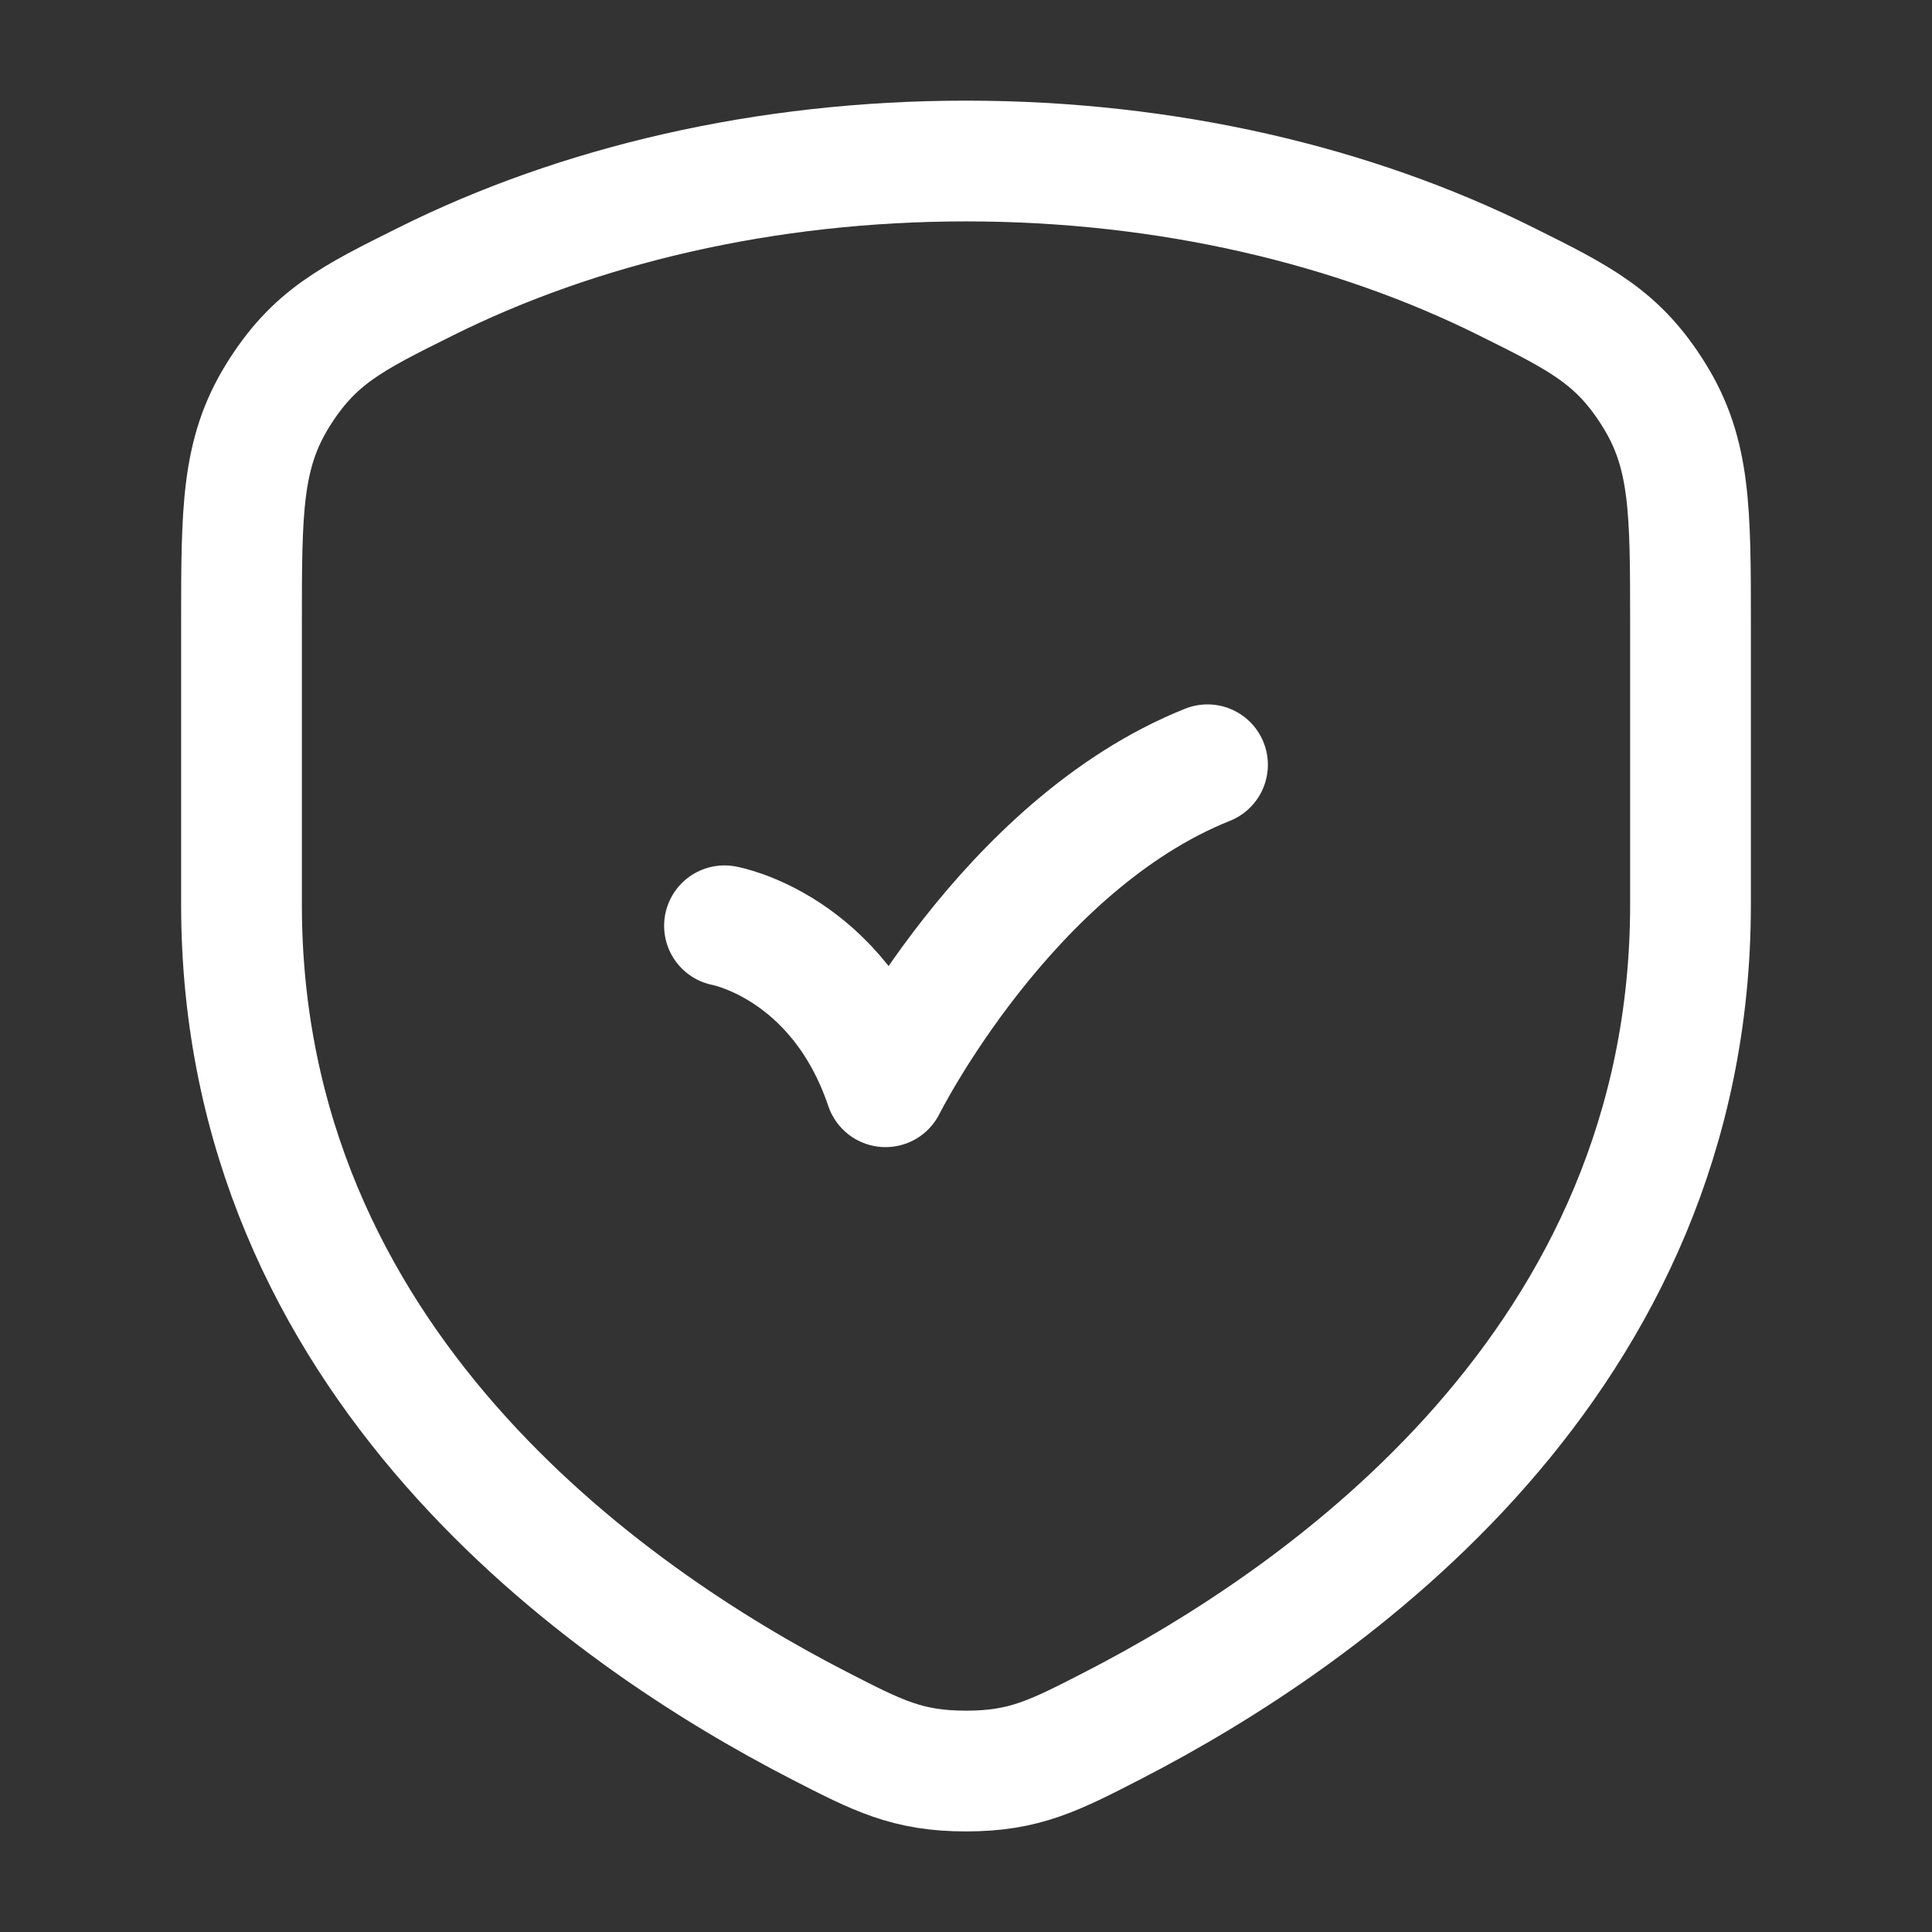
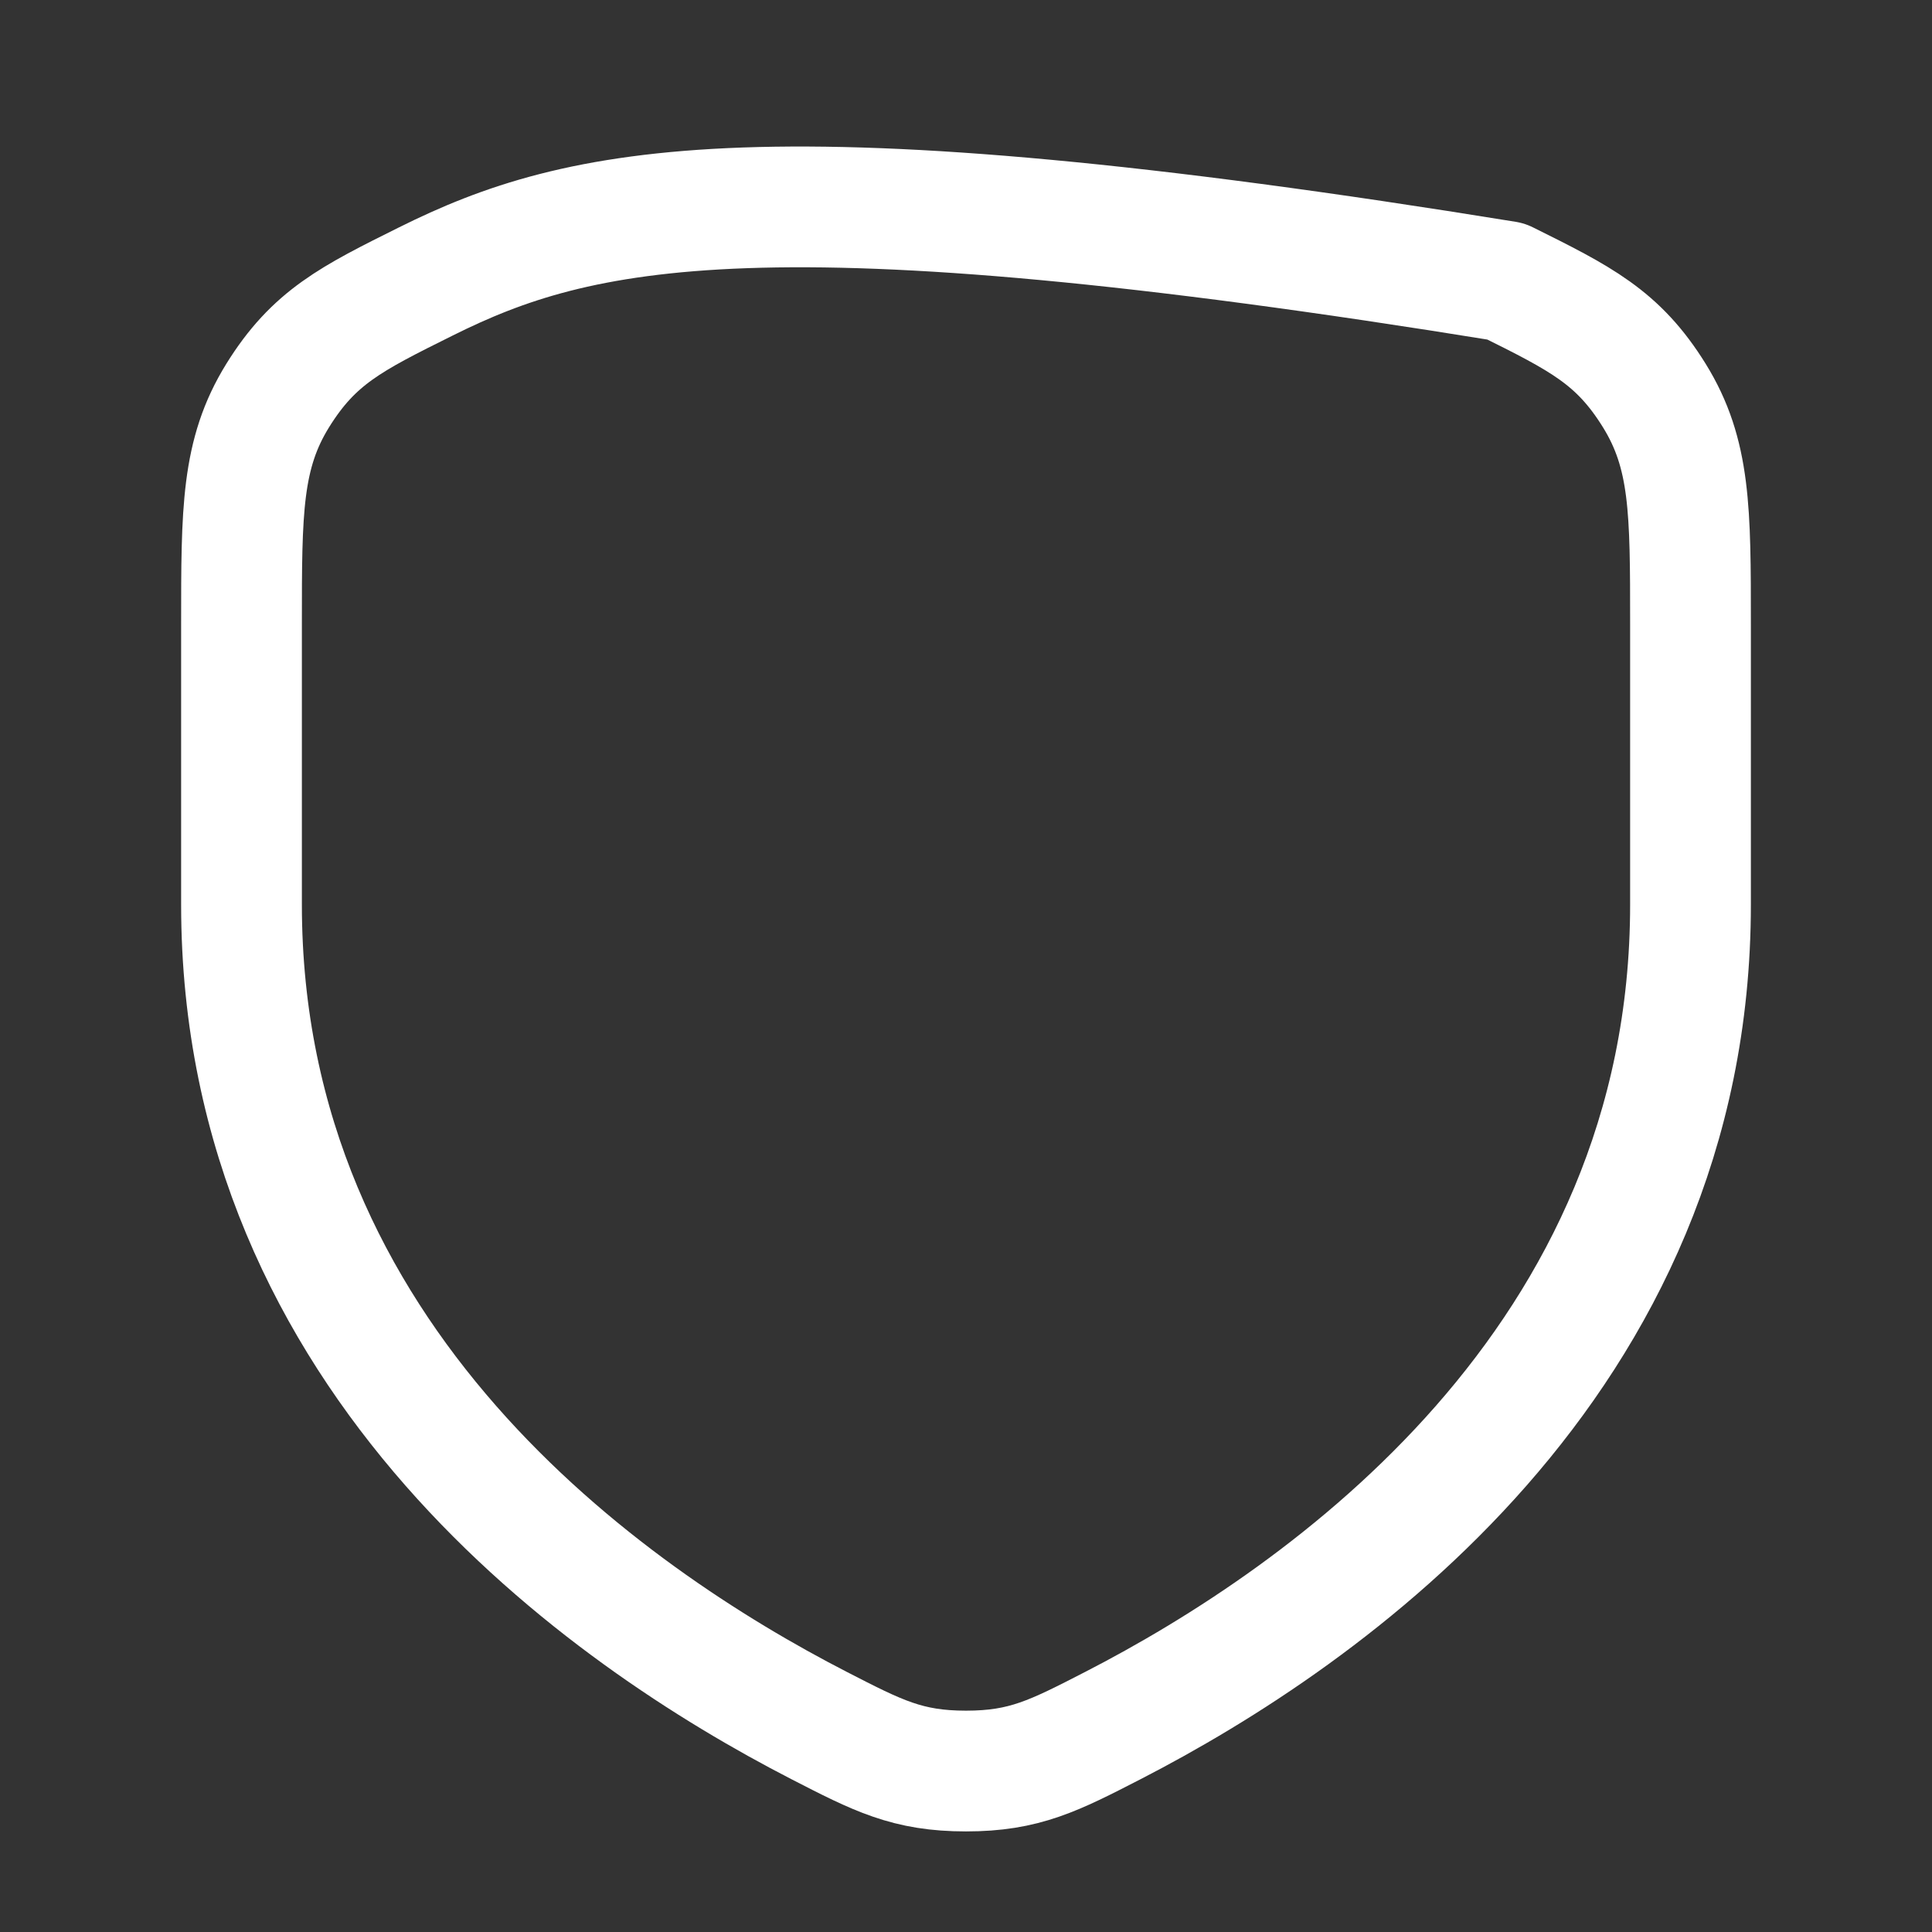
<svg xmlns="http://www.w3.org/2000/svg" width="32" height="32" viewBox="0 0 32 32" fill="none">
  <rect x="0" y="0" width="32" height="32" fill="#333333" stroke="none" />
-   <path d="M24.945 4.661C22.422 3.405 19.334 2.667 16 2.667C12.665 2.667 9.578 3.405 7.055 4.661C5.818 5.276 5.199 5.584 4.599 6.552C4 7.52 4 8.457 4 10.331V14.983C4 22.561 10.056 26.774 13.564 28.579C14.542 29.082 15.031 29.334 16 29.334C16.969 29.334 17.458 29.082 18.436 28.579C21.944 26.774 28 22.561 28 14.983V10.331C28 8.457 28 7.52 27.401 6.552C26.801 5.584 26.182 5.276 24.945 4.661Z" stroke="white" stroke-width="2" stroke-linecap="round" stroke-linejoin="round" />
-   <path d="M12 15.334C12 15.334 13.877 15.669 14.667 18C14.667 18 16.667 14 20 12.667" stroke="white" stroke-width="2" stroke-linecap="round" stroke-linejoin="round" />
+   <path d="M24.945 4.661C12.665 2.667 9.578 3.405 7.055 4.661C5.818 5.276 5.199 5.584 4.599 6.552C4 7.52 4 8.457 4 10.331V14.983C4 22.561 10.056 26.774 13.564 28.579C14.542 29.082 15.031 29.334 16 29.334C16.969 29.334 17.458 29.082 18.436 28.579C21.944 26.774 28 22.561 28 14.983V10.331C28 8.457 28 7.52 27.401 6.552C26.801 5.584 26.182 5.276 24.945 4.661Z" stroke="white" stroke-width="2" stroke-linecap="round" stroke-linejoin="round" />
</svg>